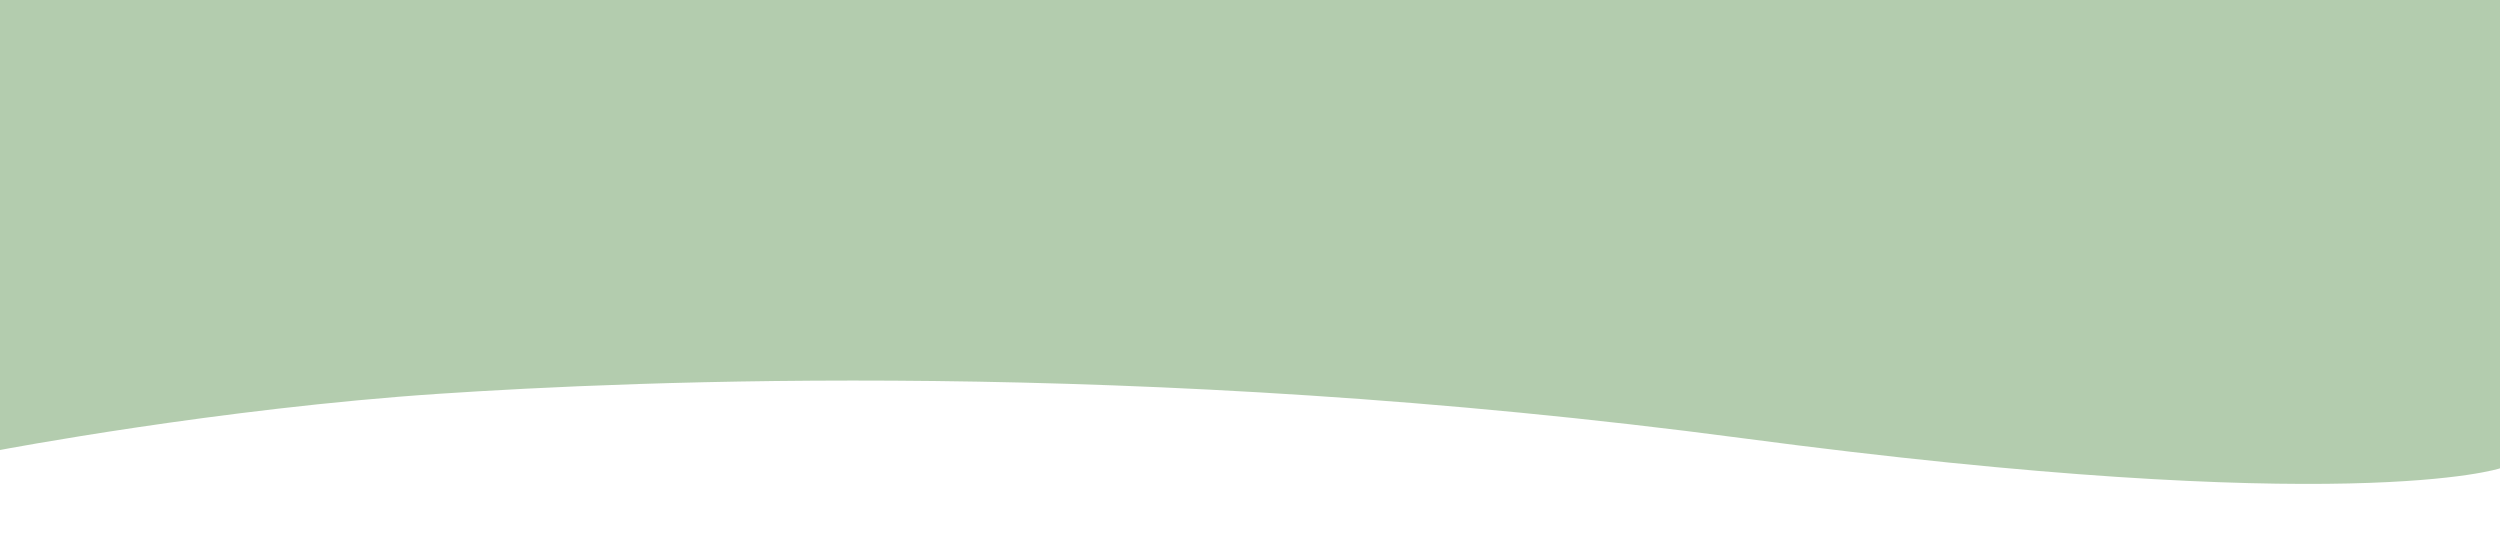
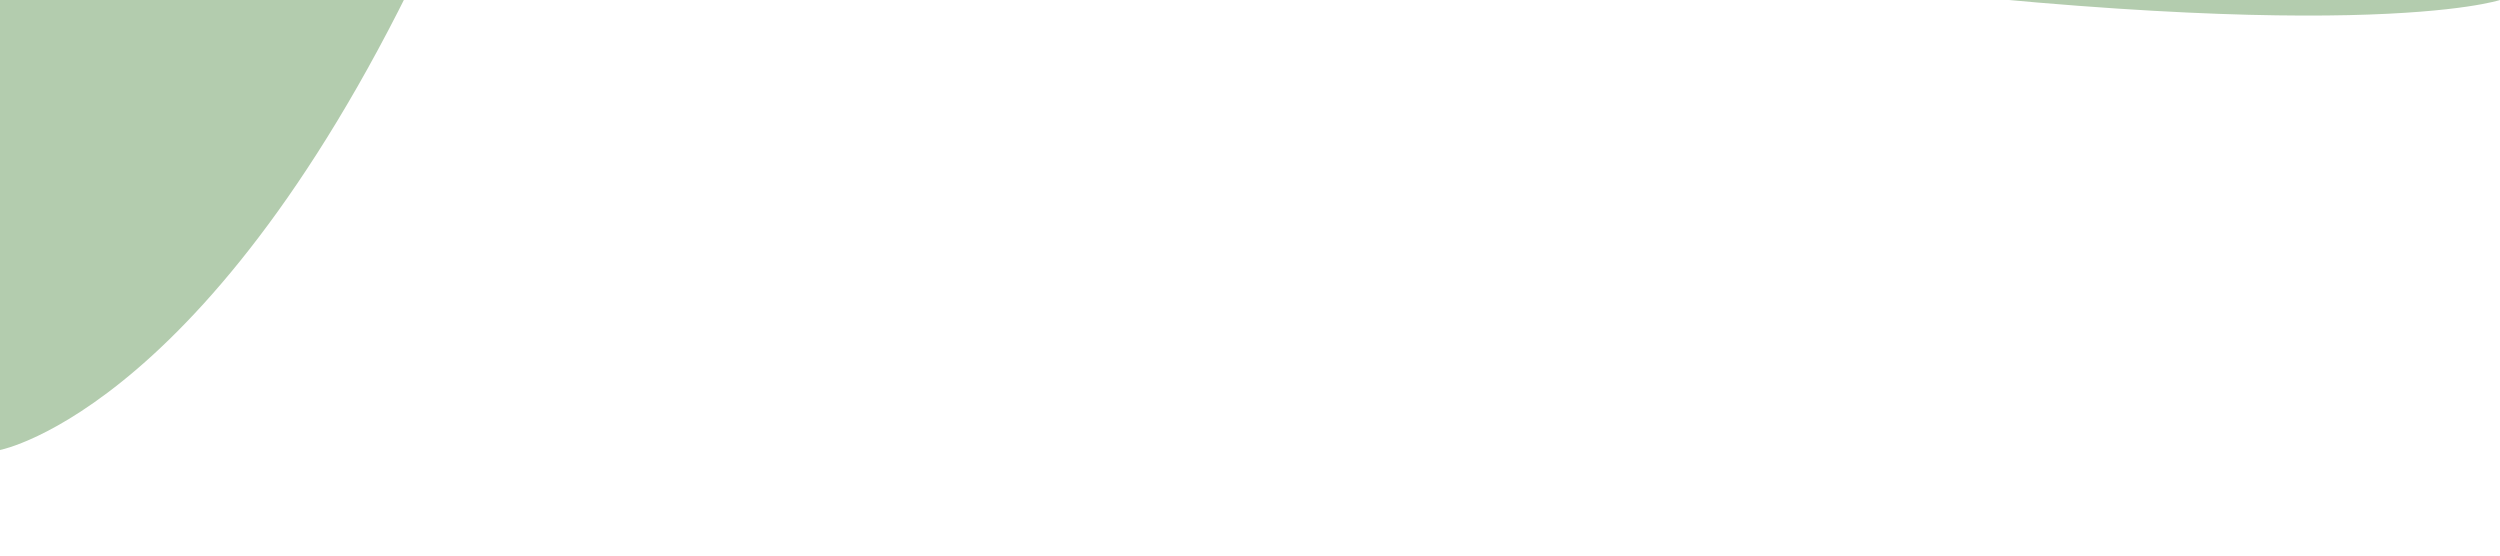
<svg xmlns="http://www.w3.org/2000/svg" version="1.1" id="Layer_1" x="0px" y="0px" viewBox="0 0 1800 400" style="enable-background:new 0 0 1800 400;" xml:space="preserve">
  <style type="text/css">
	.st0{fill:#B3CCAE;}
</style>
-   <path class="st0" d="M0,0h1800v337.2c0,0-108.5,36.3-545.5-21.7s-800.9-41.1-938-32C158,294,0,324,0,324V0z" />
+   <path class="st0" d="M0,0h1800c0,0-108.5,36.3-545.5-21.7s-800.9-41.1-938-32C158,294,0,324,0,324V0z" />
</svg>